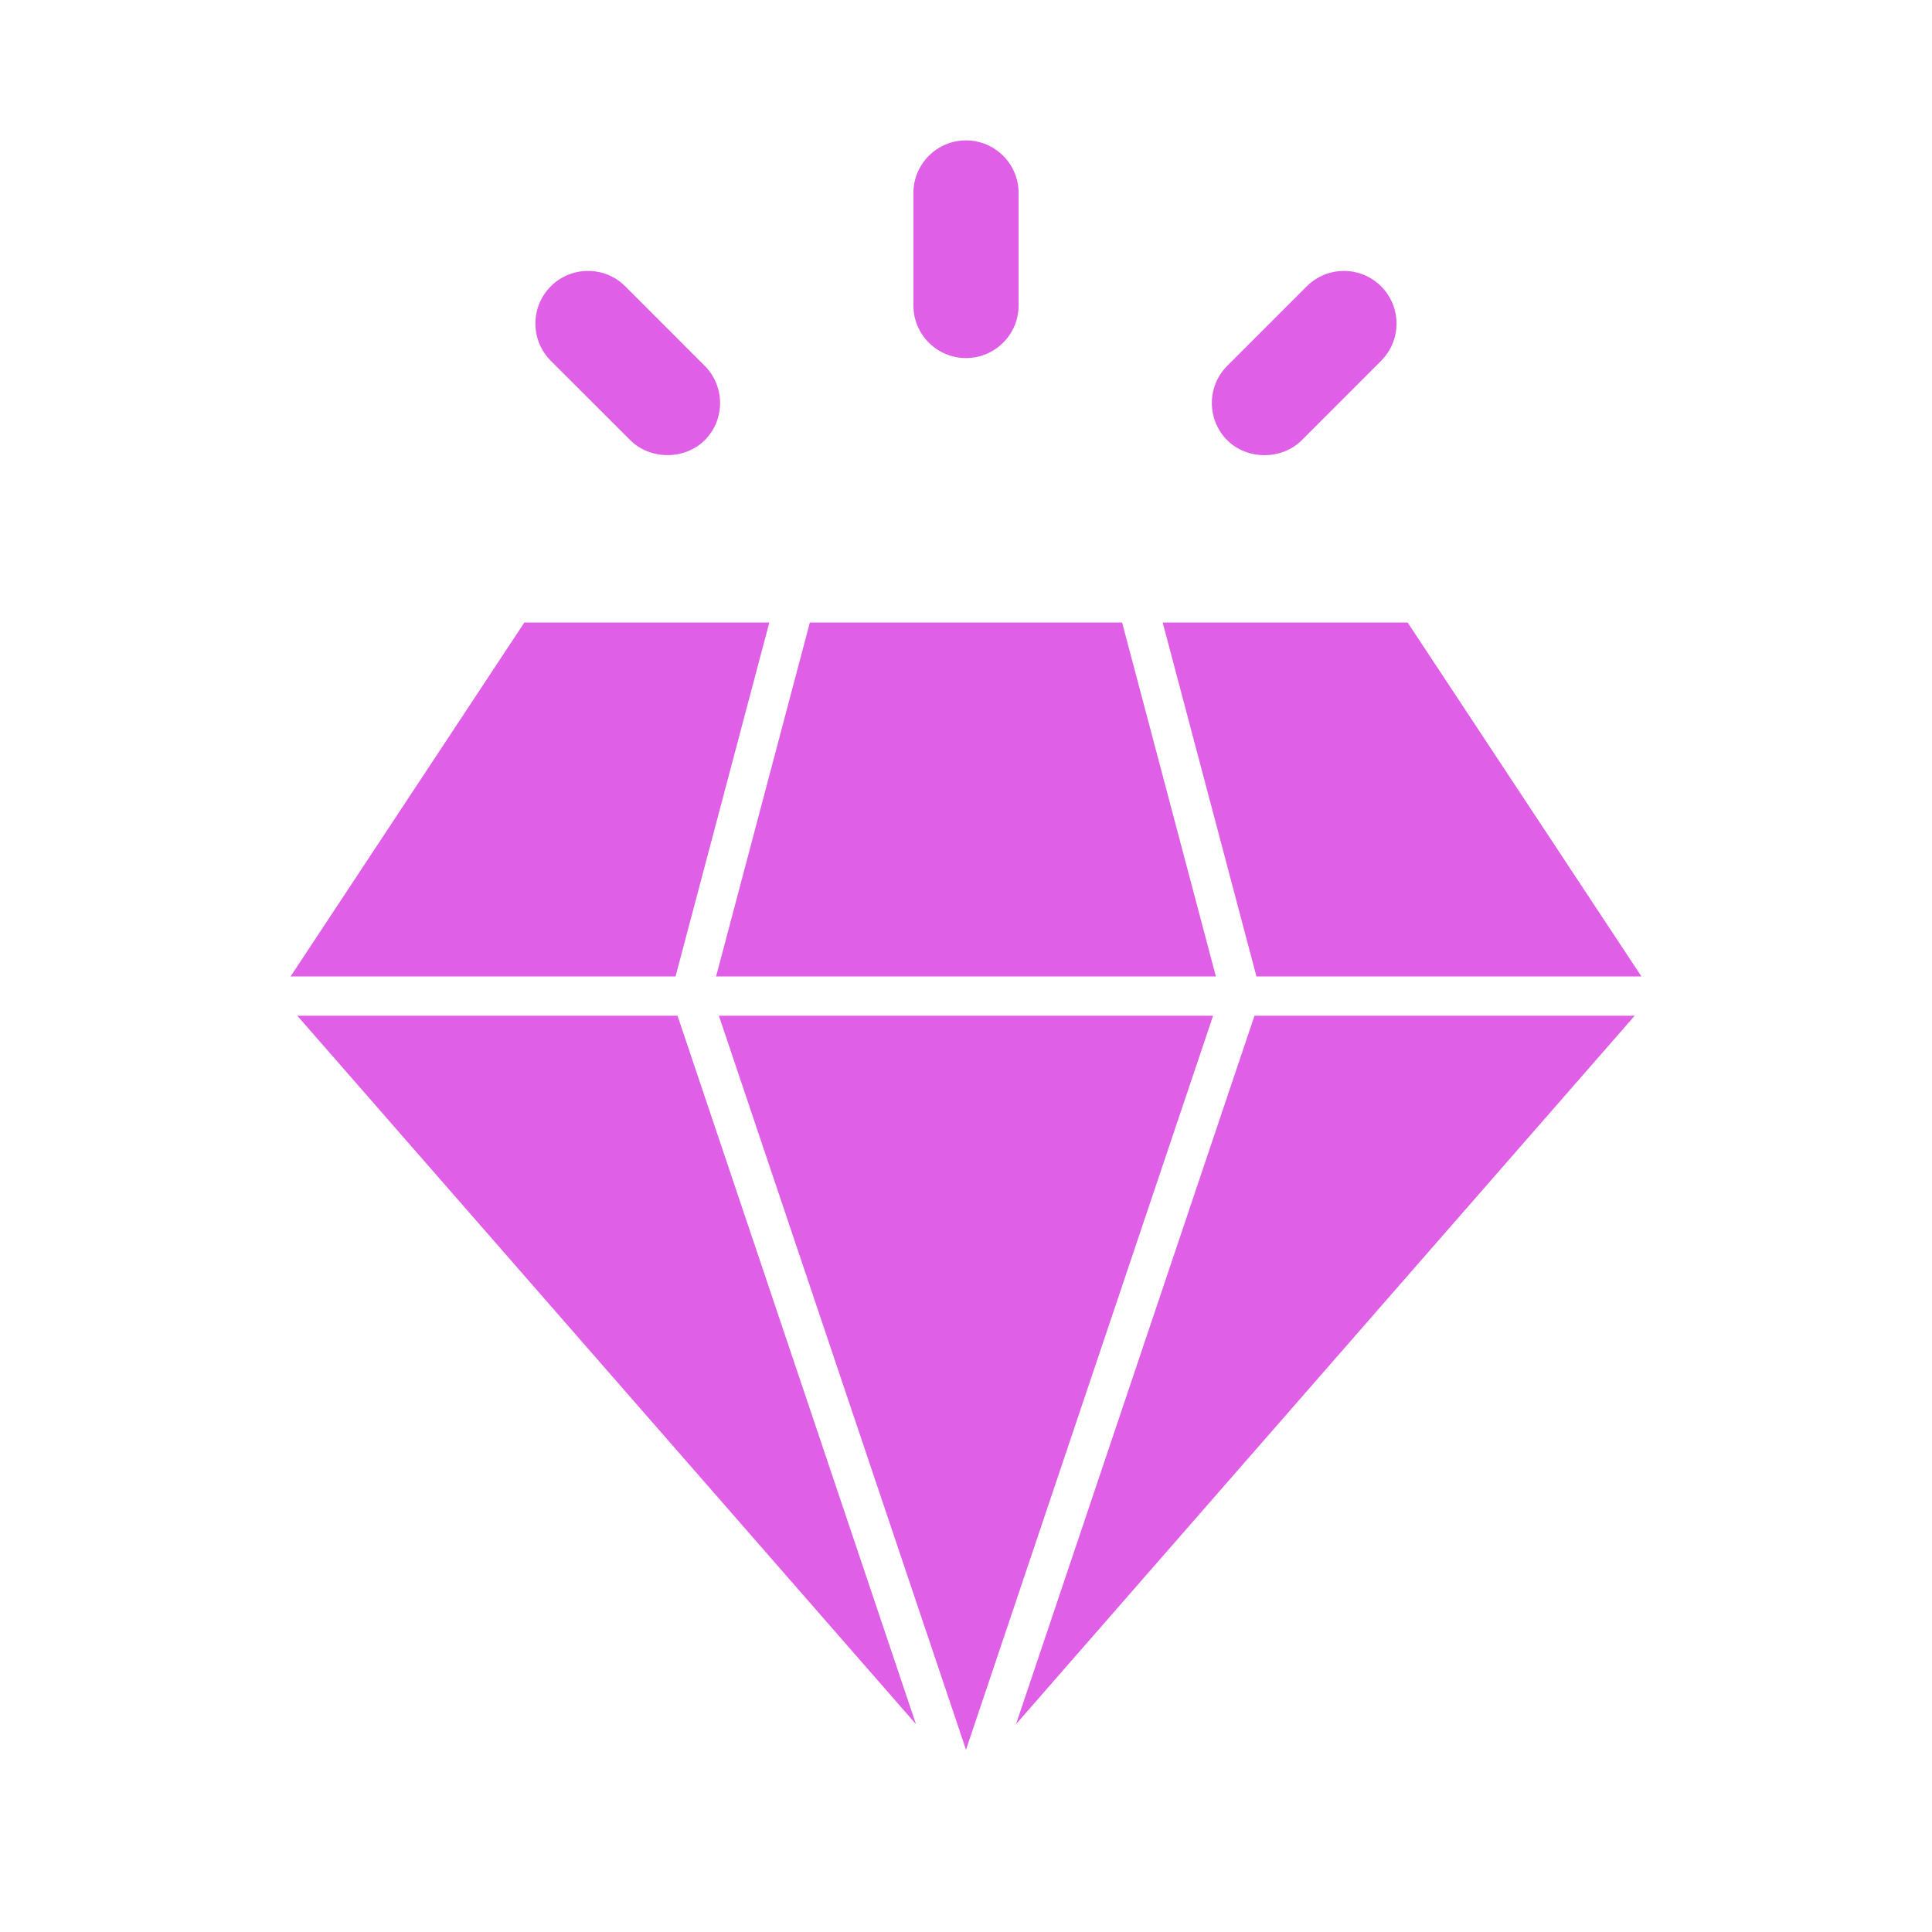
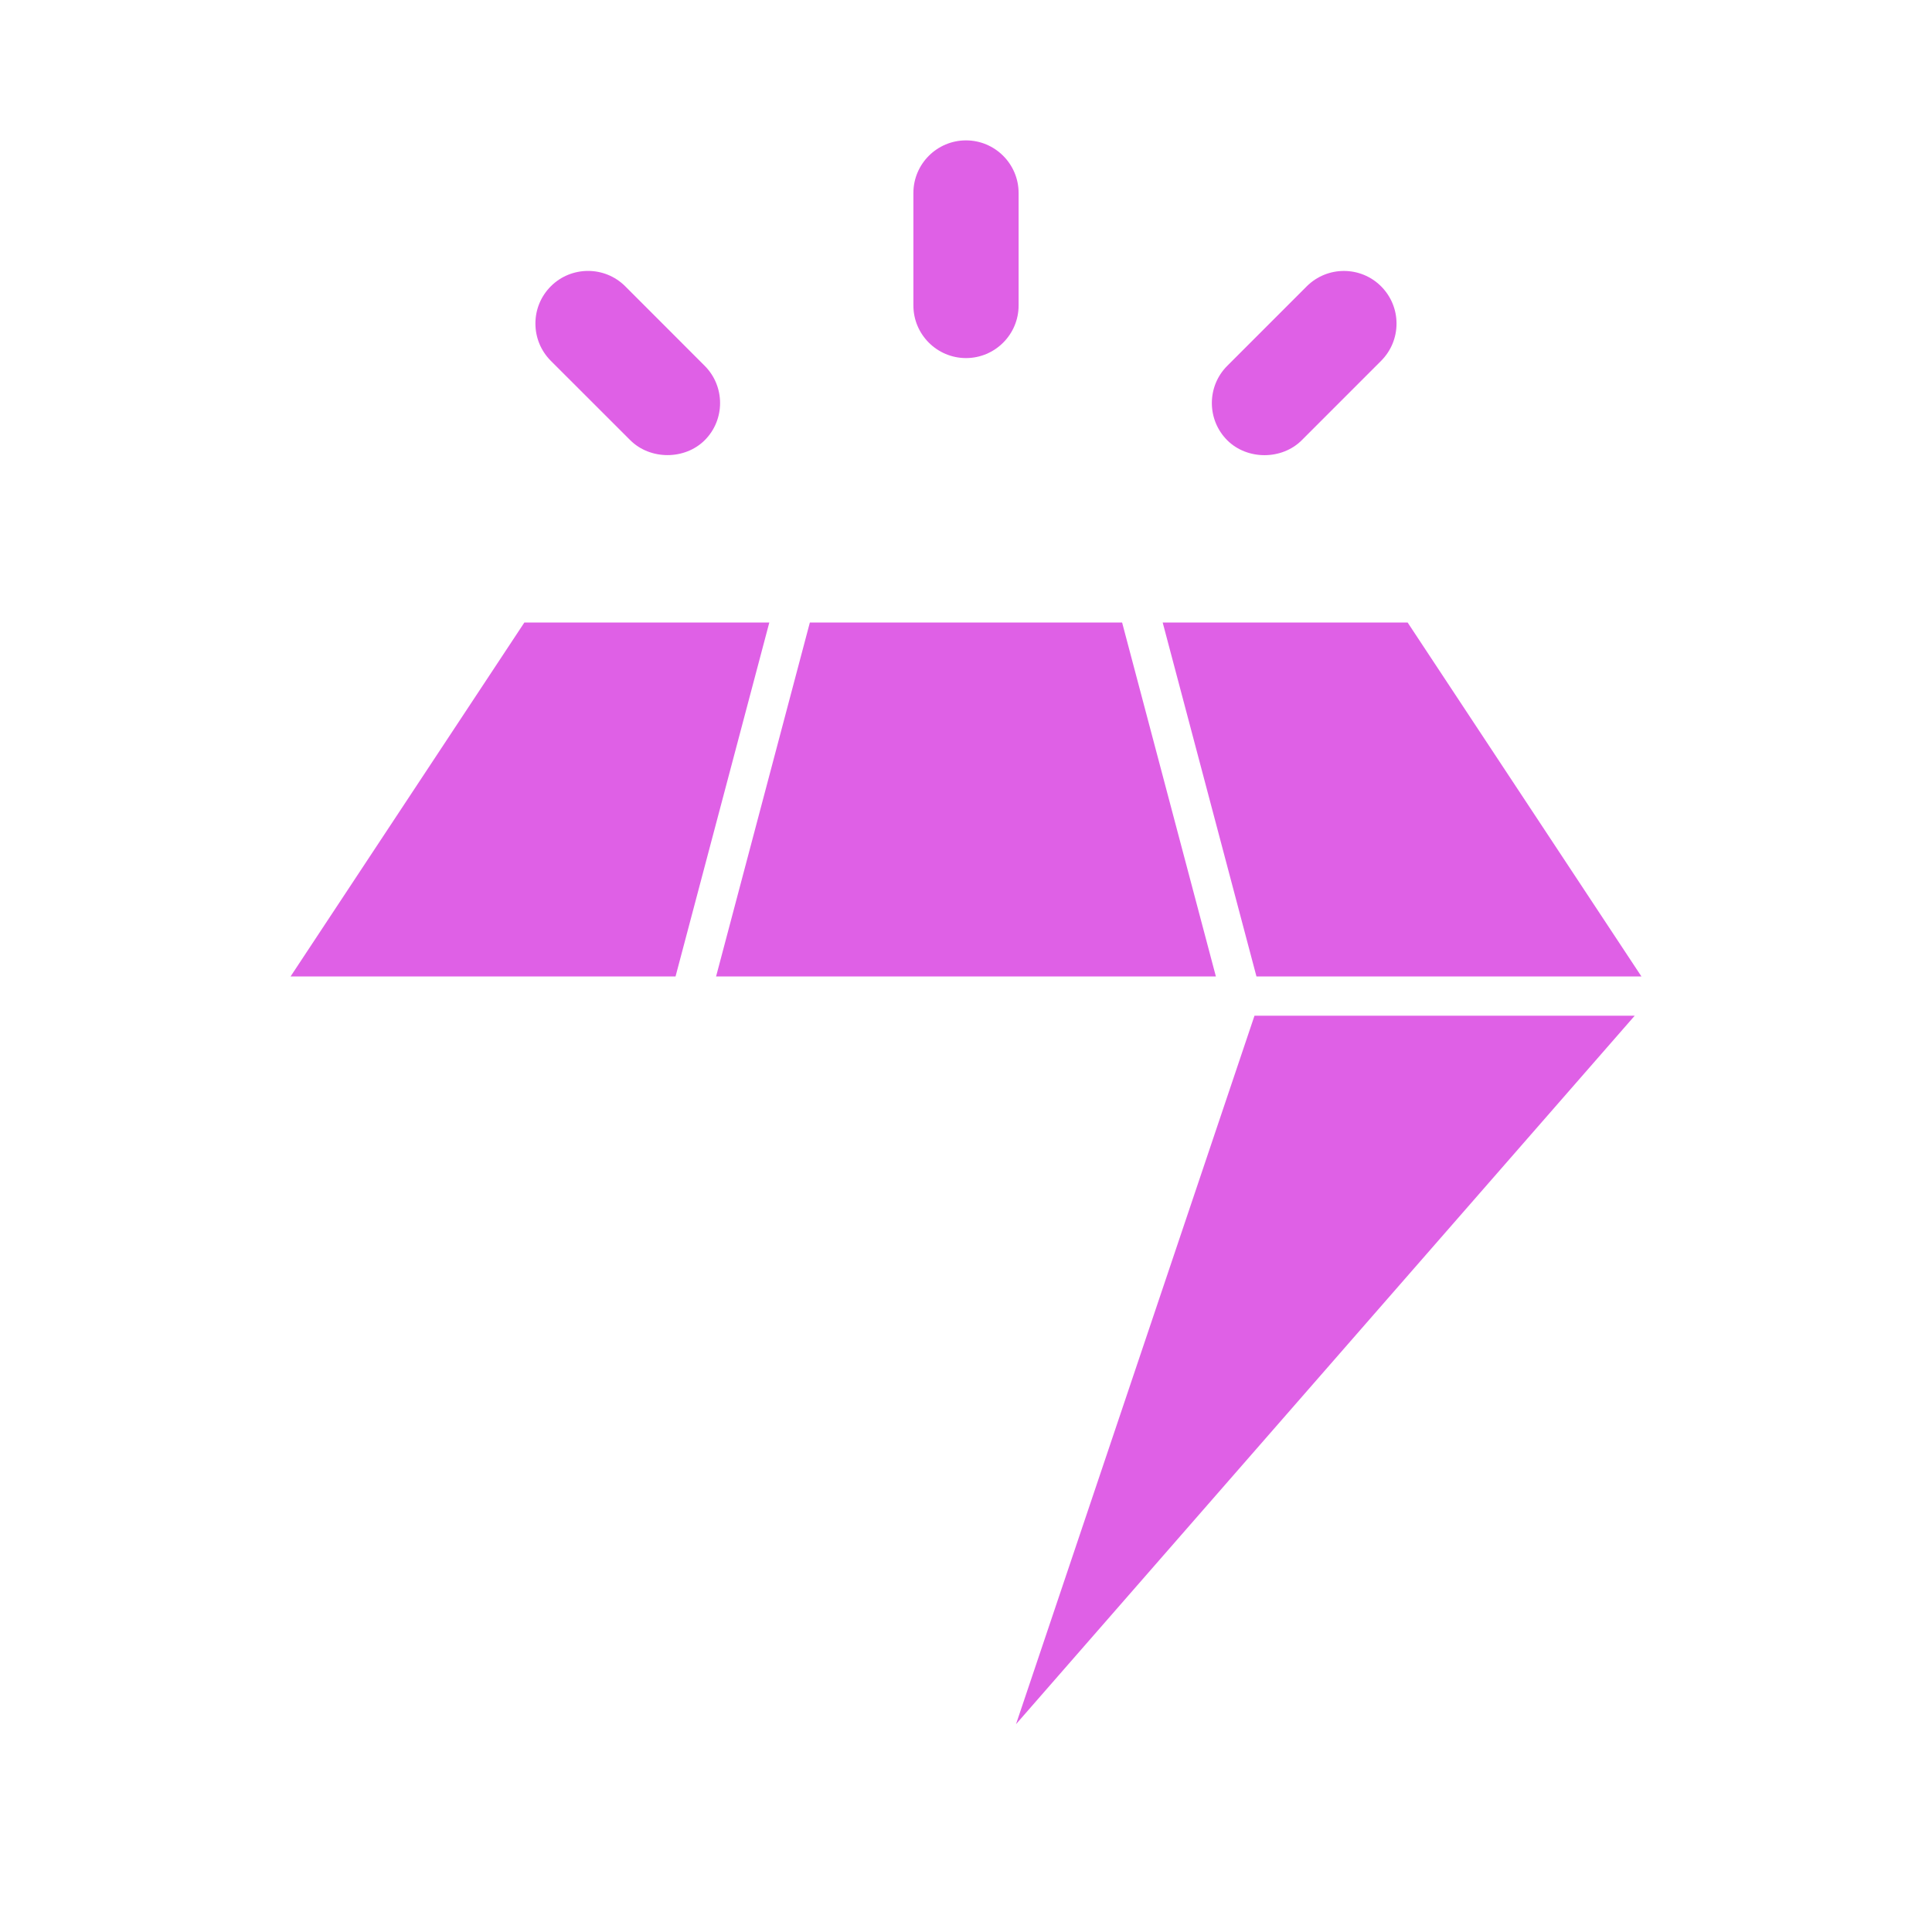
<svg xmlns="http://www.w3.org/2000/svg" width="62" height="62" viewBox="0 0 62 62" fill="none">
-   <path d="M21.742 32.595L29.395 55.331L9.54 32.595H21.742Z" fill="#DF60E6" />
-   <path d="M23.069 32.595H38.93L31 56.151L23.069 32.595Z" fill="#DF60E6" />
  <path d="M40.258 32.595H52.46L32.605 55.331L40.258 32.595Z" fill="#DF60E6" />
  <path d="M52.675 31.335H40.321L37.312 19.978H45.173L52.675 31.335Z" fill="#DF60E6" />
  <path d="M36.01 19.978L39.019 31.335H22.98L25.989 19.978H36.01Z" fill="#DF60E6" />
  <path d="M16.827 19.978H24.688L21.679 31.335H9.325L16.827 19.978Z" fill="#DF60E6" />
  <path d="M29.312 6.192C29.312 5.262 30.07 4.505 31 4.505C31.93 4.505 32.688 5.262 32.688 6.192V9.804C32.688 10.734 31.93 11.491 31 11.491C30.07 11.491 29.312 10.734 29.312 9.804V6.192Z" fill="#DF60E6" />
  <path d="M17.676 9.188C18.005 8.858 18.439 8.694 18.871 8.694C19.303 8.694 19.735 8.858 20.065 9.188L22.614 11.739C23.273 12.398 23.273 13.472 22.614 14.128C21.975 14.764 20.867 14.764 20.227 14.128L17.676 11.579C17.358 11.259 17.182 10.835 17.182 10.381C17.182 9.932 17.358 9.507 17.676 9.188Z" fill="#DF60E6" />
  <path d="M39.383 11.741L41.933 9.19C42.263 8.86 42.697 8.695 43.127 8.695C43.561 8.695 43.993 8.86 44.322 9.19C44.64 9.509 44.816 9.934 44.816 10.383C44.816 10.835 44.64 11.259 44.322 11.579L41.772 14.13C41.133 14.766 40.025 14.766 39.385 14.13C38.725 13.471 38.725 12.398 39.383 11.741Z" fill="#DF60E6" />
</svg>